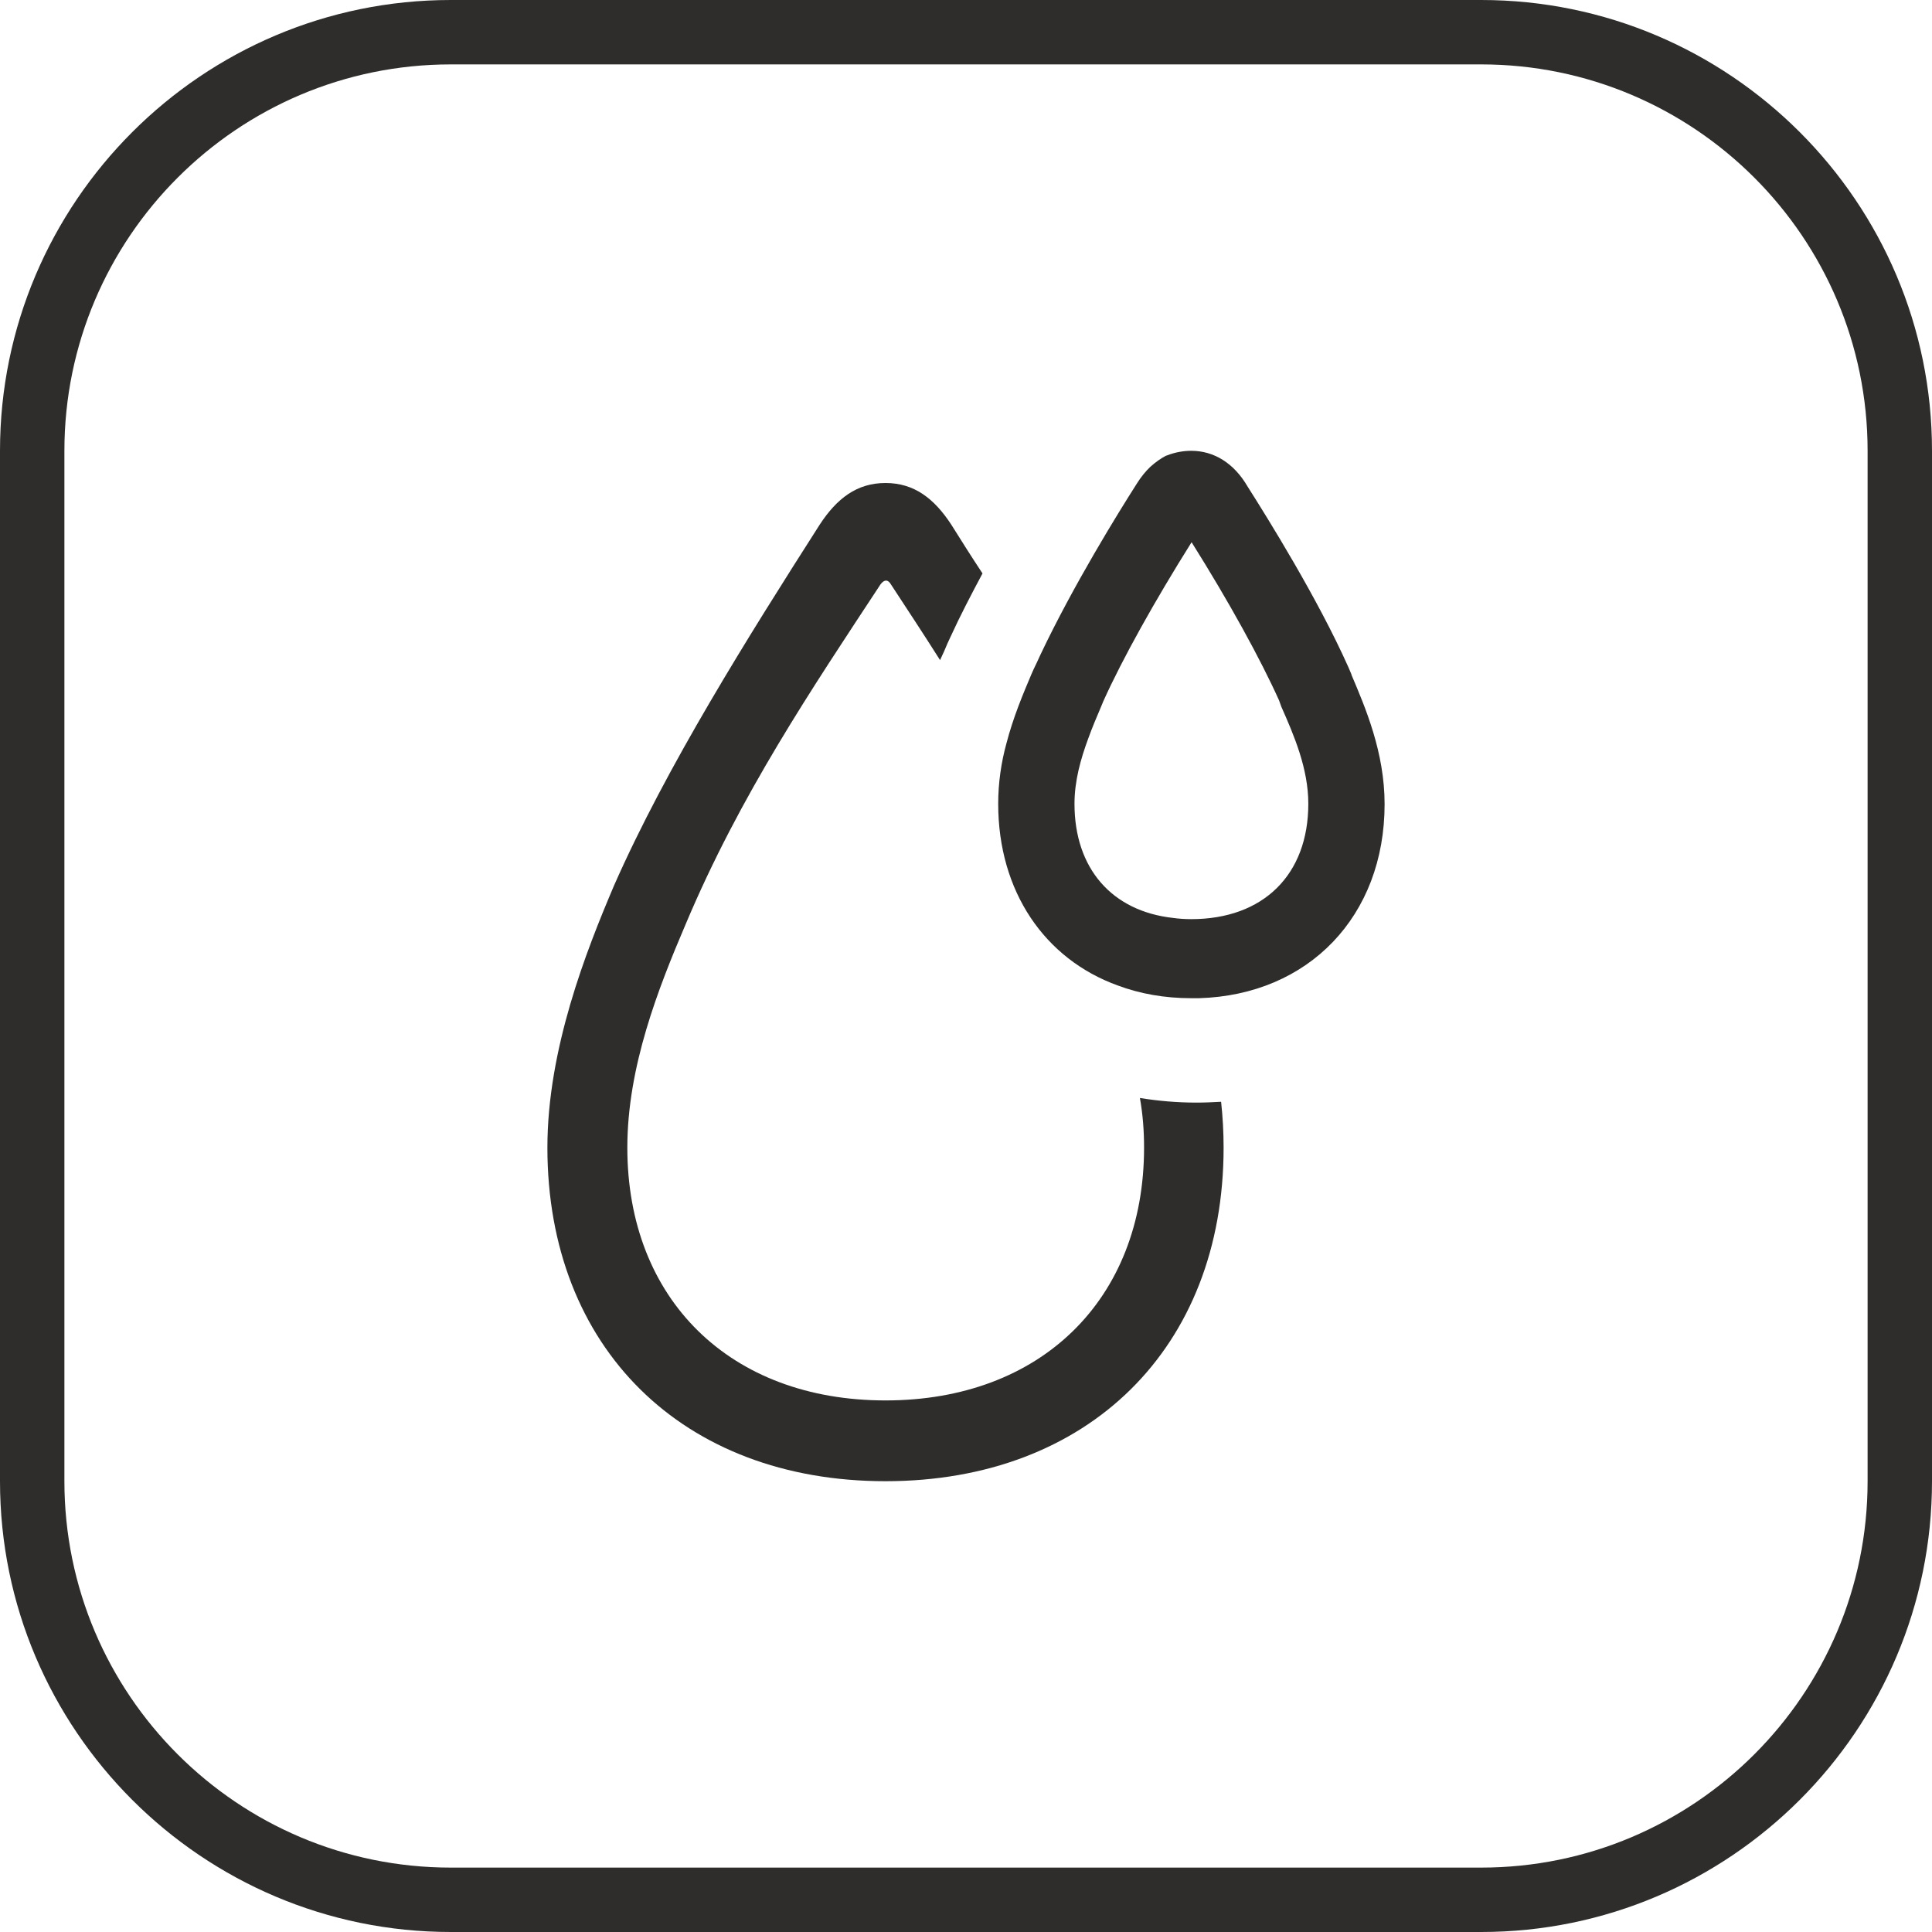
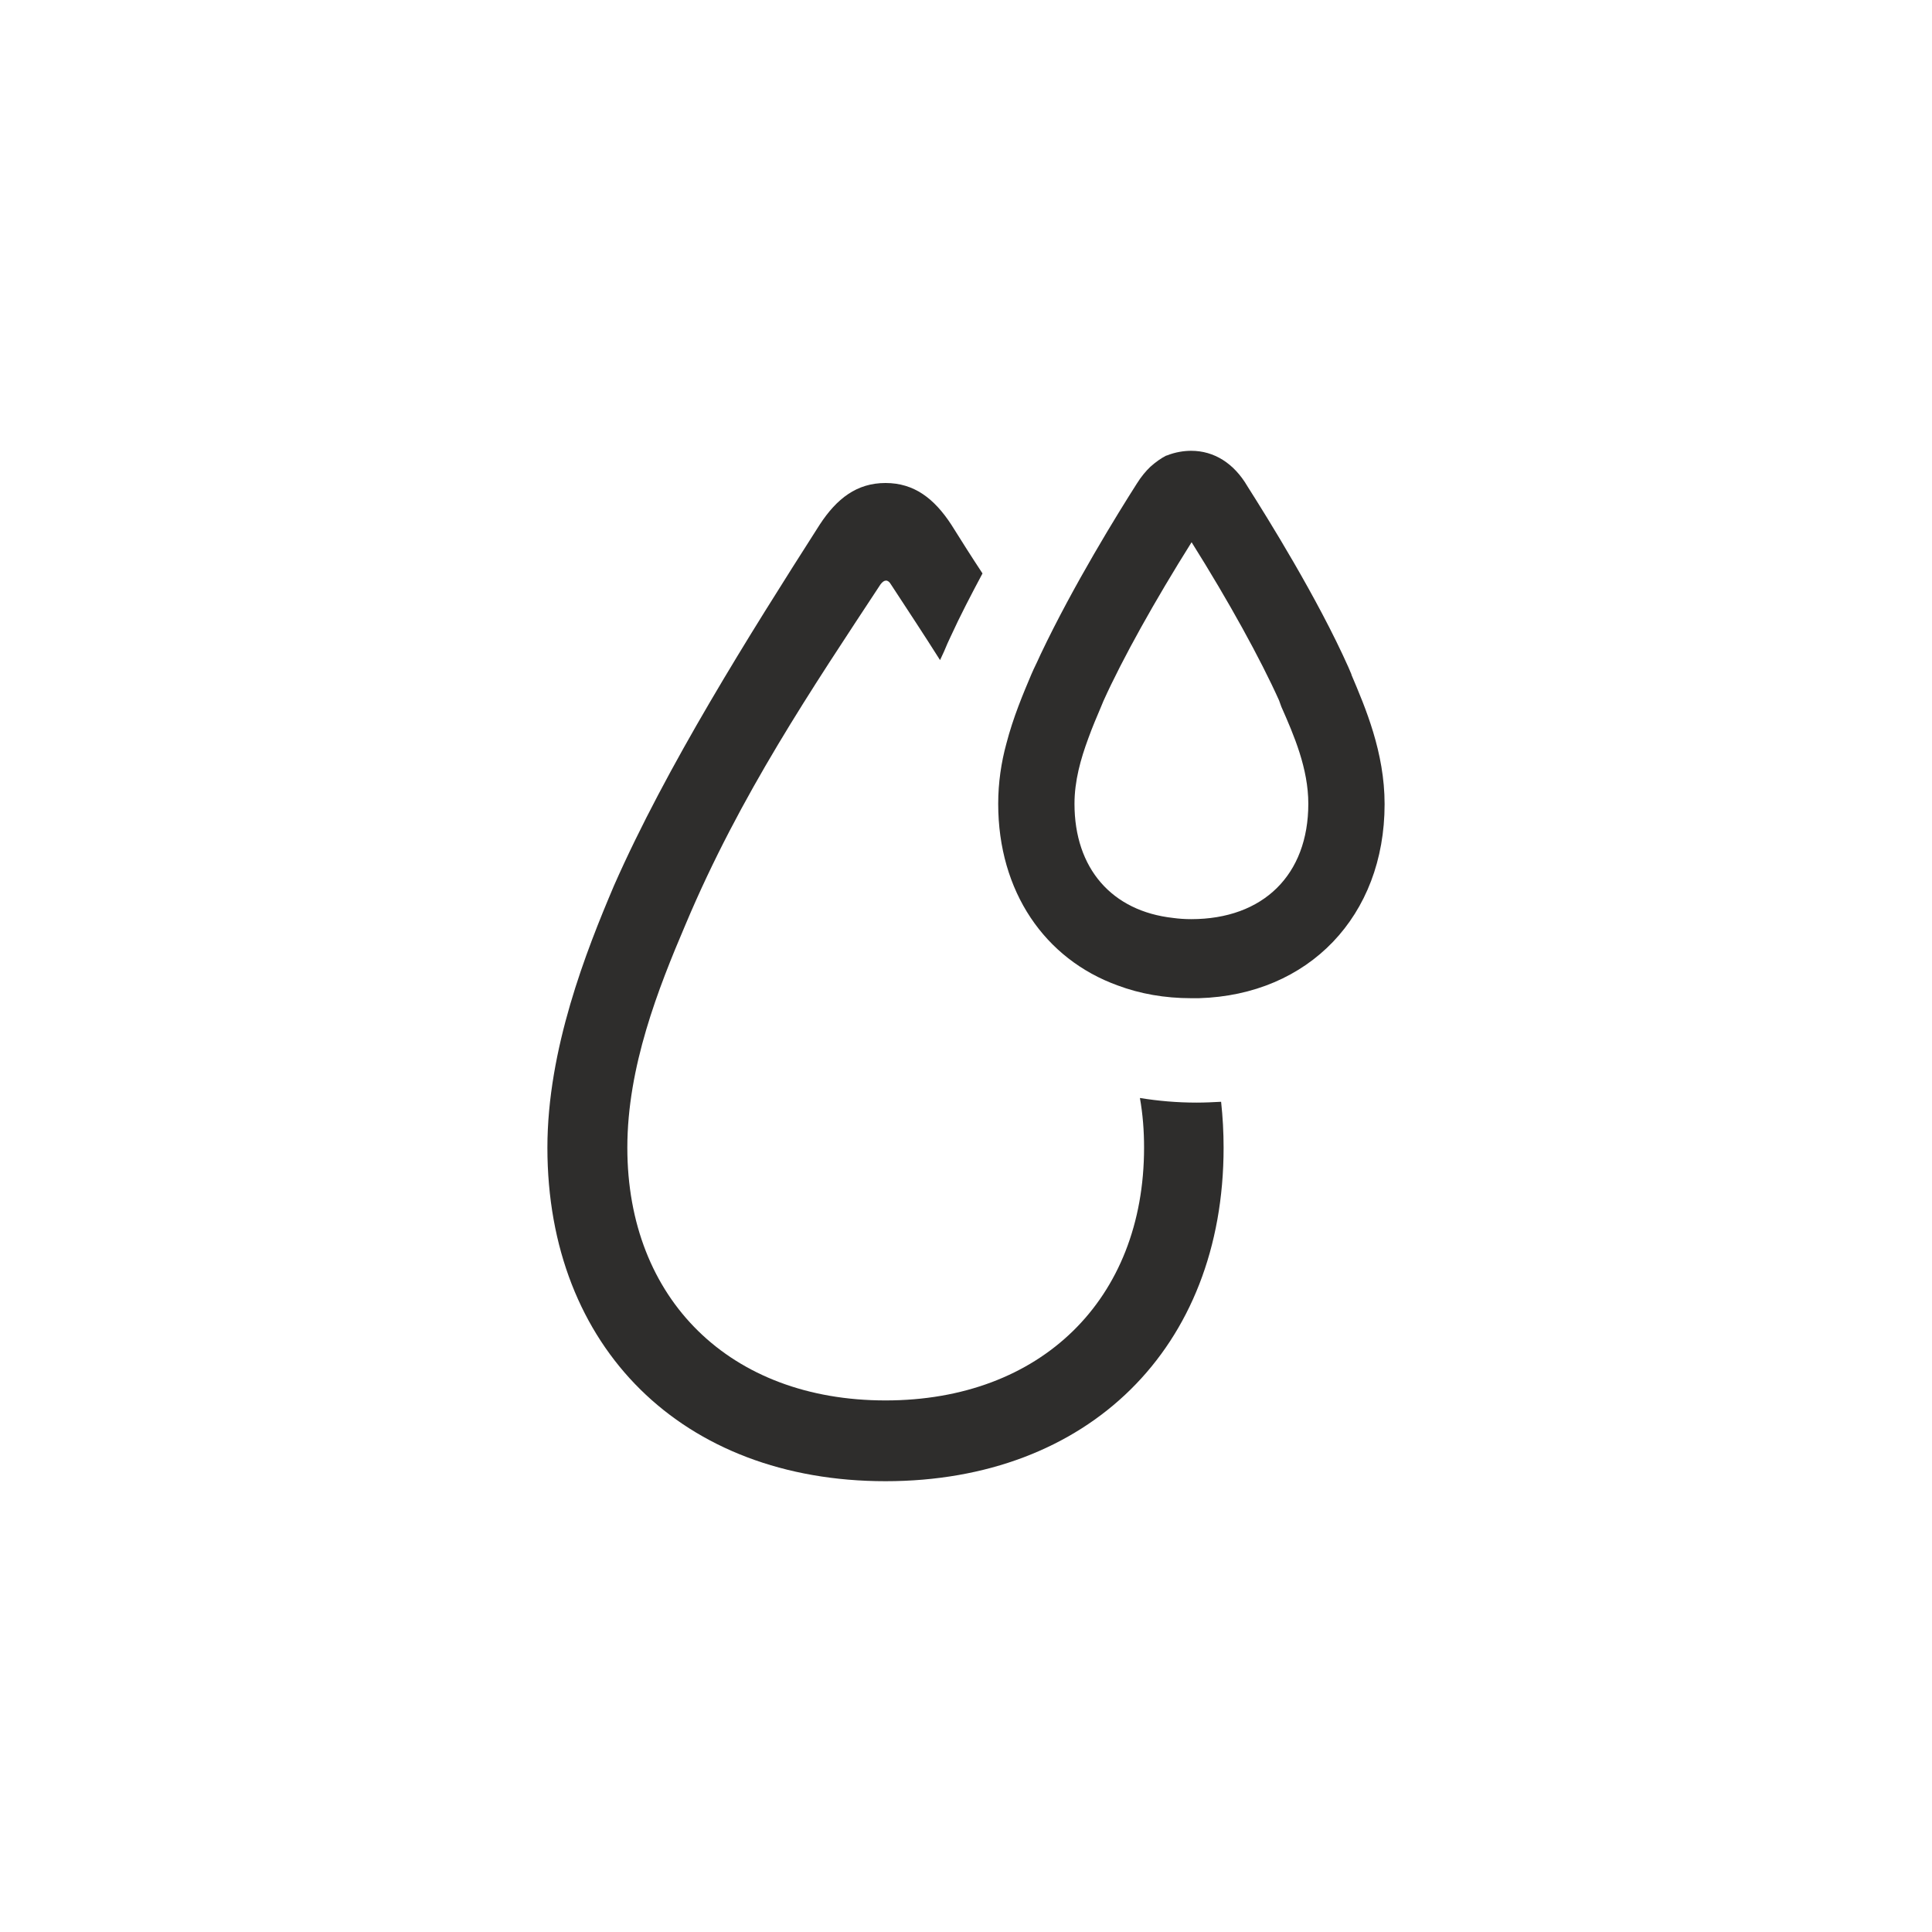
<svg xmlns="http://www.w3.org/2000/svg" width="72" height="72" viewBox="0 0 72 72" fill="none">
  <path d="M45.507 41.06C45.212 41.076 44.902 41.091 44.591 41.091C43.862 41.091 43.164 41.029 42.481 40.919C42.59 41.53 42.636 42.142 42.636 42.769C42.636 48.428 38.788 52.19 33 52.19C27.212 52.19 23.379 48.428 23.379 42.769C23.379 39.759 24.528 36.843 25.552 34.444C27.584 29.616 30.269 25.65 32.814 21.778C32.953 21.59 33.093 21.59 33.202 21.778C33.807 22.703 34.428 23.643 35.033 24.6C35.141 24.38 35.234 24.161 35.312 23.973L35.421 23.738C35.778 22.954 36.197 22.154 36.615 21.37C36.212 20.759 35.824 20.148 35.452 19.552C34.816 18.58 34.071 18 33 18C31.929 18 31.184 18.58 30.548 19.552C27.895 23.706 24.838 28.566 22.883 33.002C21.843 35.448 20.4 39.1 20.4 42.769C20.4 50.231 25.443 55.2 33 55.2C40.557 55.2 45.6 50.231 45.6 42.769C45.6 42.204 45.569 41.624 45.507 41.06Z" fill="#2E2D2C" />
  <path d="M50.365 25.133L50.251 24.865C49.102 22.291 47.236 19.3 46.489 18.124C45.986 17.261 45.24 16.8 44.393 16.8C44.134 16.8 43.804 16.845 43.474 16.979H43.46C43.259 17.083 43.072 17.217 42.871 17.395C42.699 17.559 42.526 17.767 42.368 18.02C41.665 19.121 40 21.814 38.779 24.389C38.693 24.582 38.607 24.761 38.521 24.939L38.435 25.133C38.133 25.847 37.76 26.725 37.502 27.722C37.315 28.406 37.2 29.165 37.2 29.954C37.2 33.227 38.937 35.742 41.651 36.724C42.483 37.036 43.402 37.2 44.393 37.2C44.493 37.2 44.594 37.2 44.68 37.2C48.772 37.081 51.6 34.135 51.6 29.968C51.6 28.034 50.882 26.368 50.365 25.148V25.133ZM44.393 34.254C44.163 34.254 43.933 34.239 43.718 34.209C41.435 33.956 40.043 32.364 40.043 29.954C40.043 29.105 40.272 28.287 40.559 27.513C40.703 27.112 40.875 26.71 41.033 26.338L41.119 26.13C41.837 24.537 43.043 22.38 44.407 20.207C45.8 22.424 46.977 24.567 47.666 26.1L47.752 26.338C48.226 27.409 48.757 28.644 48.757 29.954C48.757 32.602 47.078 34.254 44.393 34.254Z" fill="#2E2D2C" />
-   <path d="M55.2 72H16.8C7.536 72 0 64.464 0 55.2V16.8C0 7.536 7.536 0 16.8 0H55.2C64.464 0 72 7.536 72 16.8V55.2C72 64.464 64.464 72 55.2 72ZM16.8 2.4C8.856 2.4 2.4 8.856 2.4 16.8V55.2C2.4 63.144 8.856 69.6 16.8 69.6H55.2C63.144 69.6 69.6 63.144 69.6 55.2V16.8C69.6 8.856 63.144 2.4 55.2 2.4H16.8Z" fill="#2E2D2C" />
</svg>